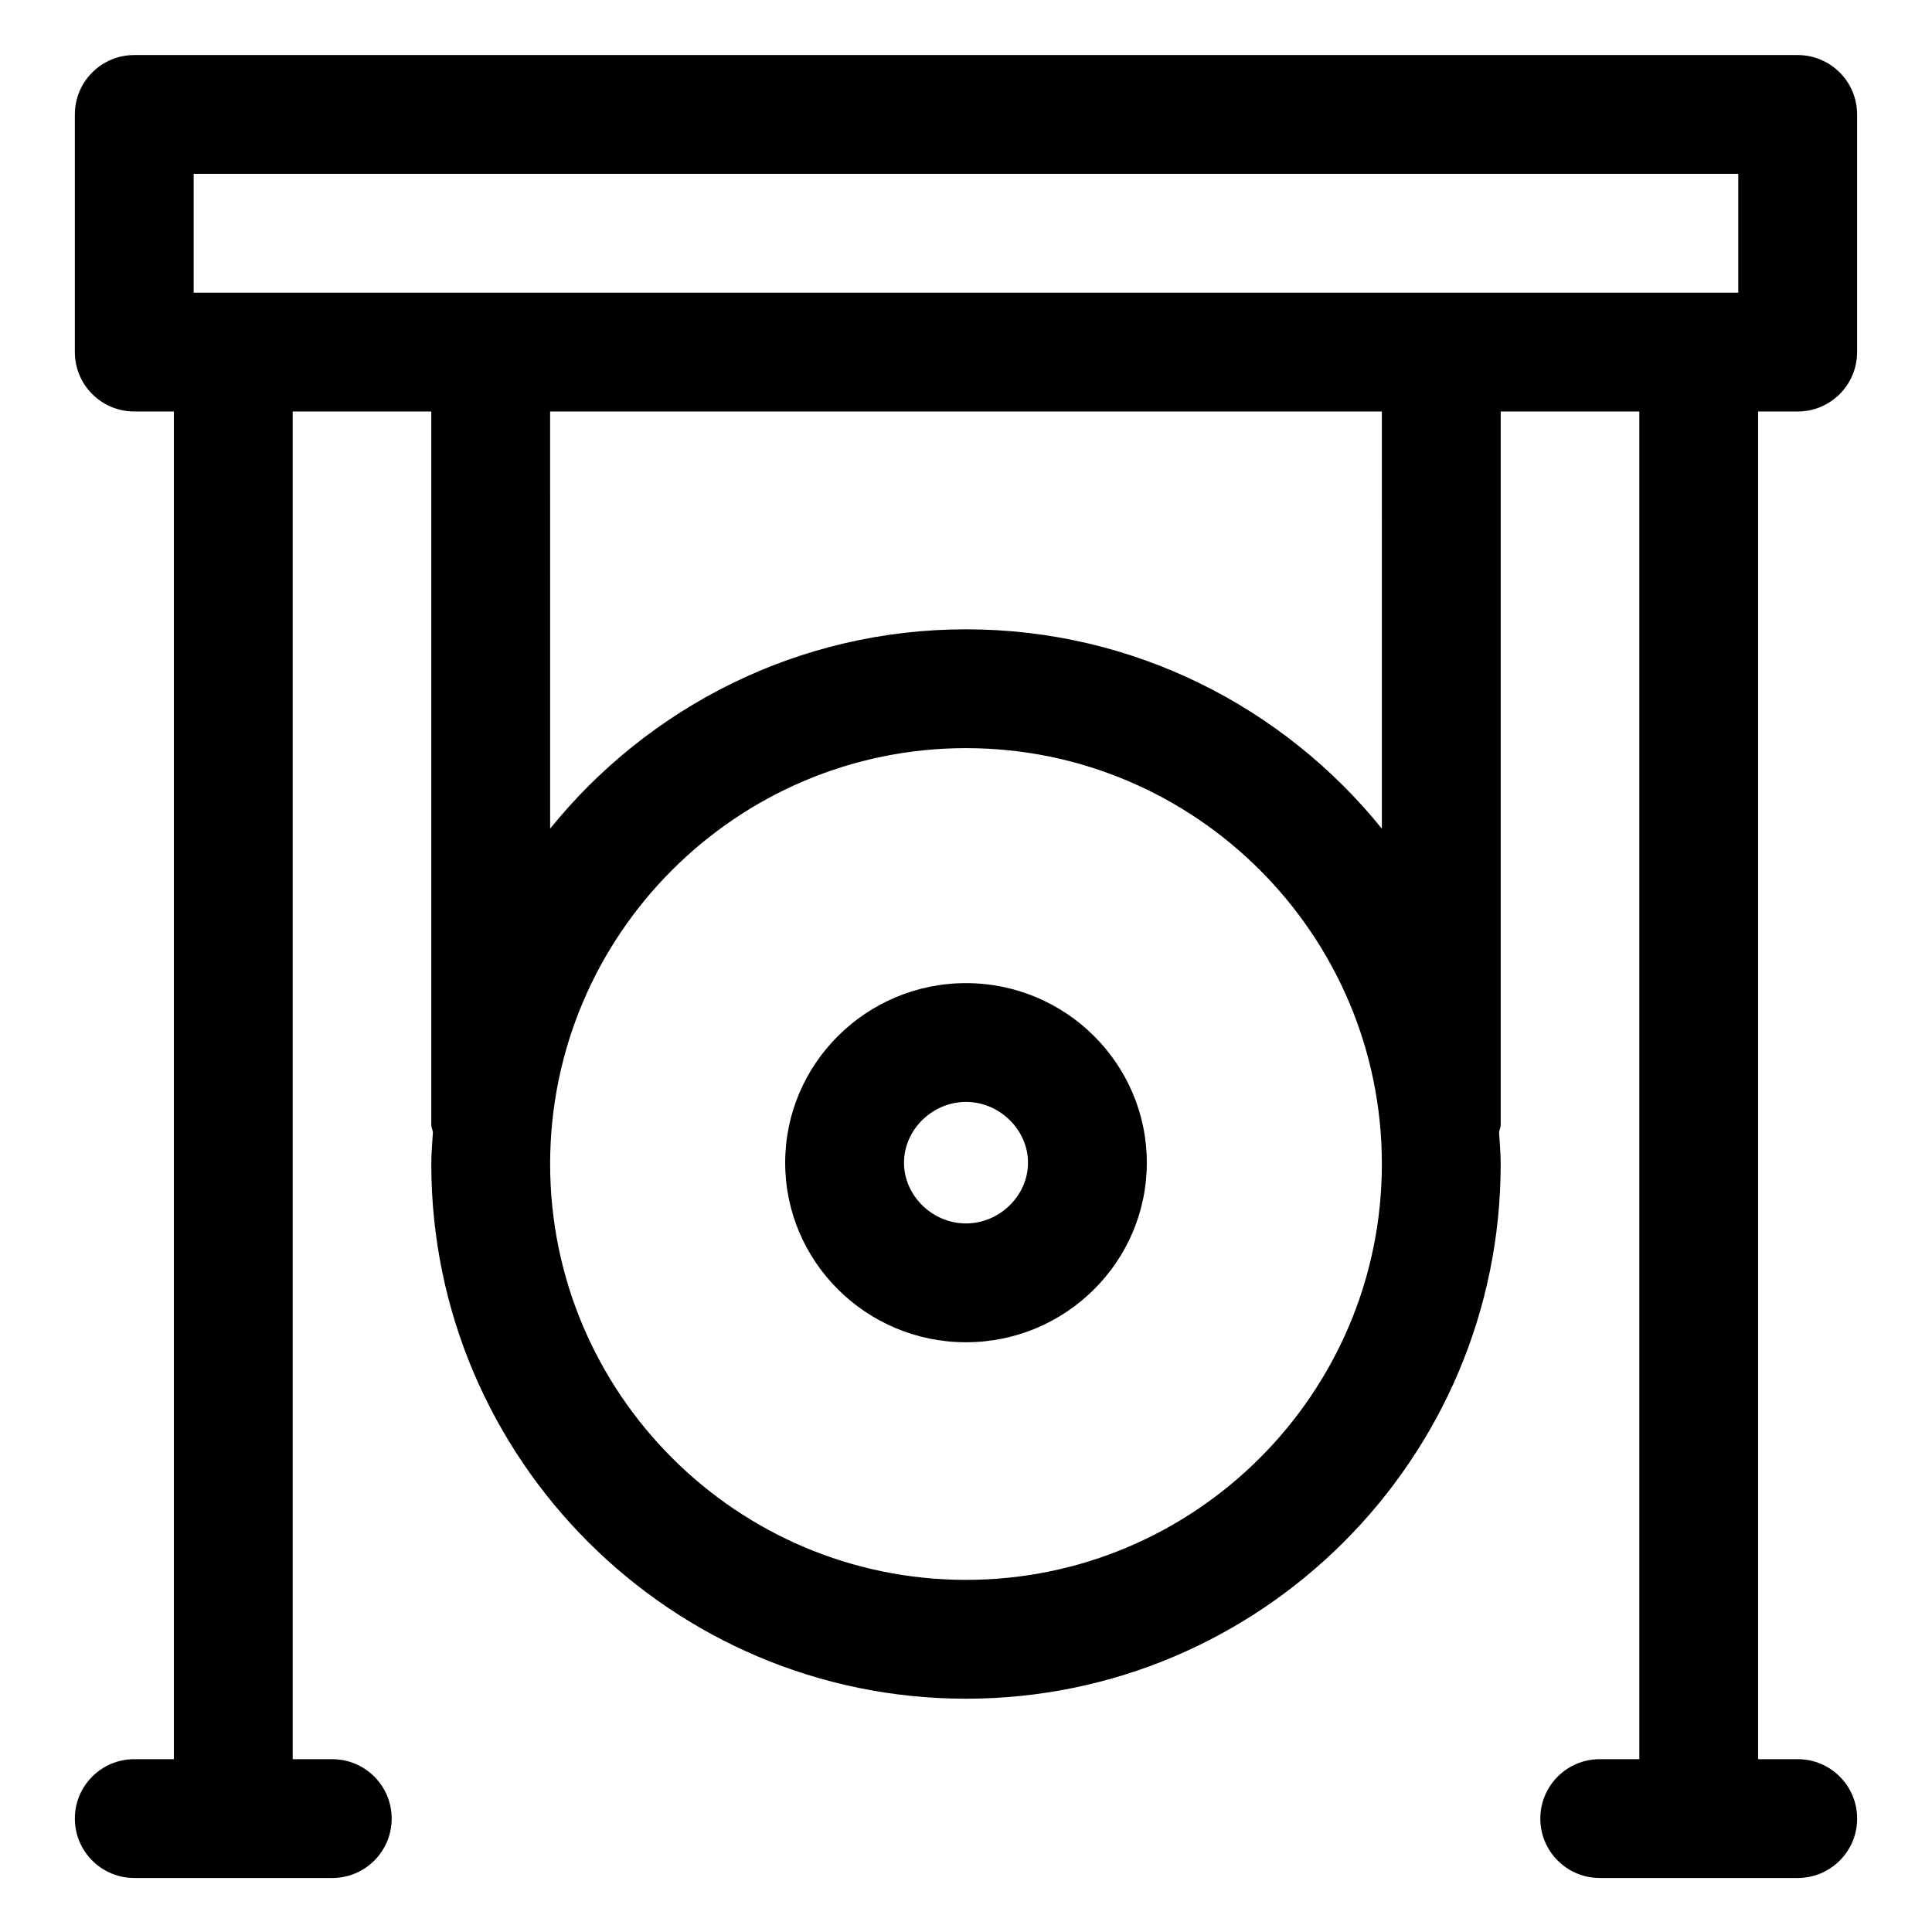
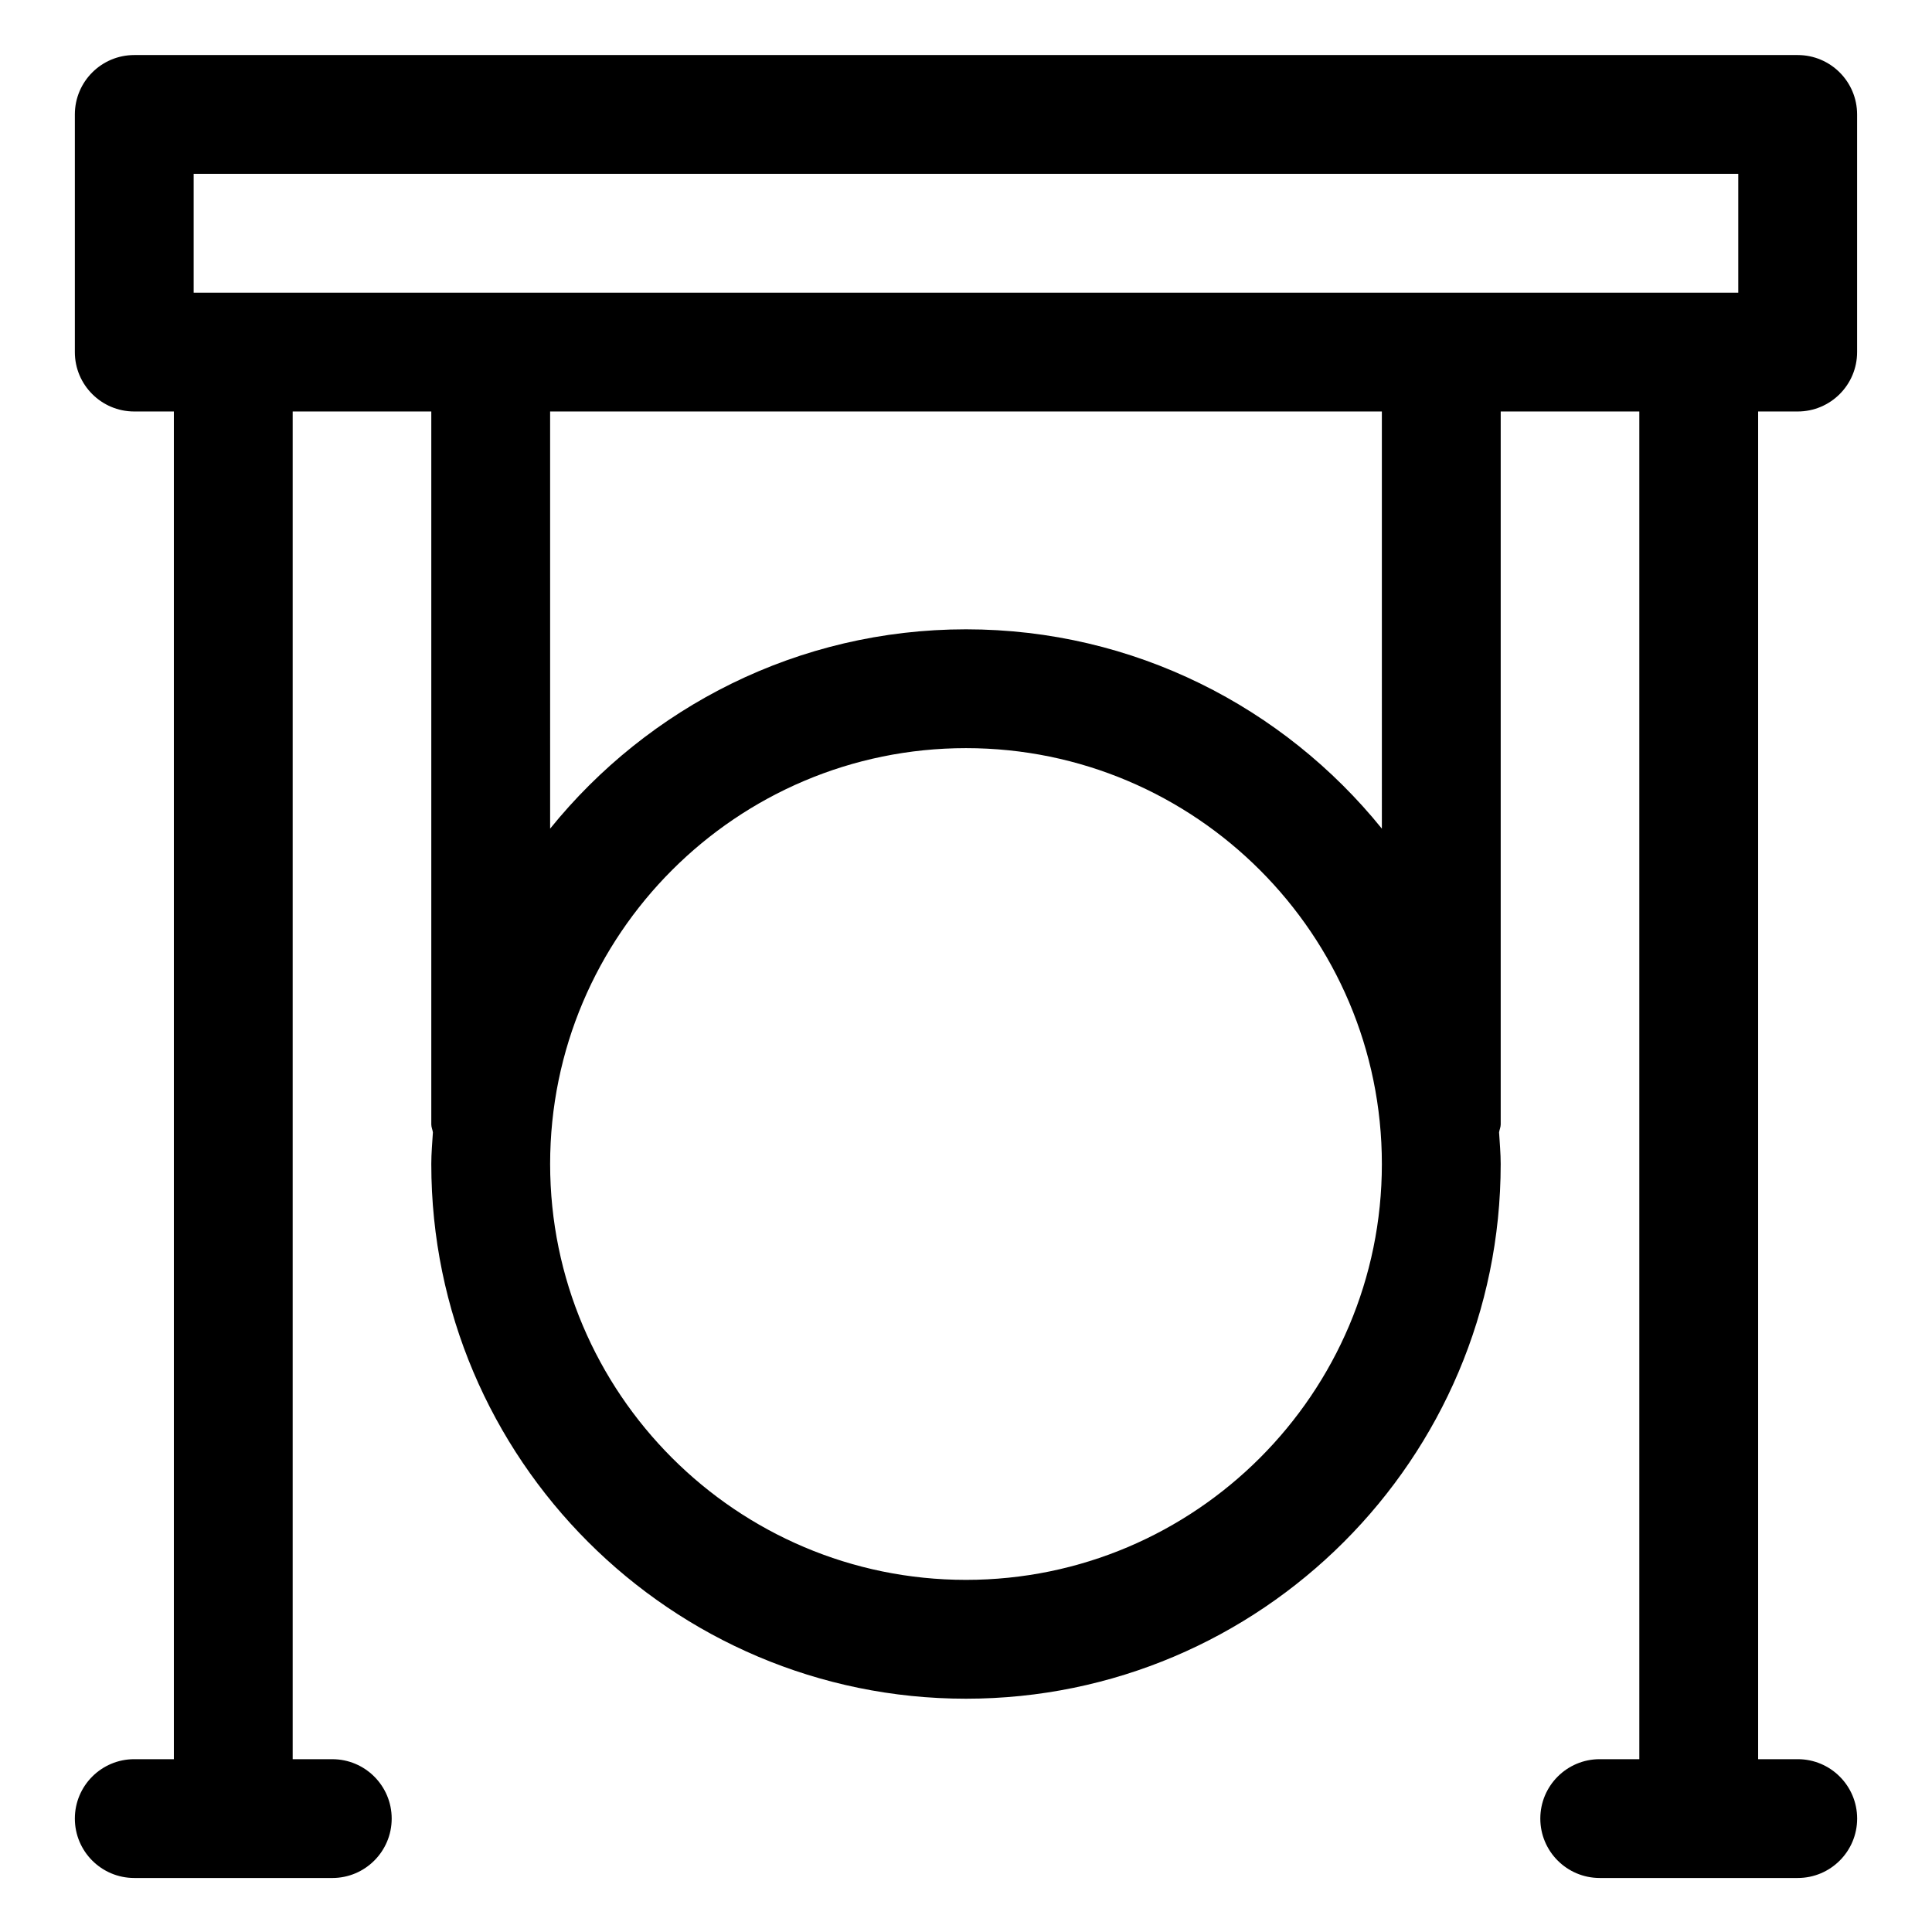
<svg xmlns="http://www.w3.org/2000/svg" fill="#000000" width="800px" height="800px" version="1.1" viewBox="144 144 512 512">
  <g>
-     <path d="m400 404.54c-26.426 0-47.918 21.352-47.918 47.59-0.004 26.242 21.492 47.582 47.918 47.582s47.918-21.34 47.918-47.582c0-26.238-21.496-47.59-47.918-47.59zm0 63.684c-8.906 0-16.43-7.359-16.43-16.094-0.004-8.73 7.519-16.113 16.43-16.113 8.906 0 16.43 7.379 16.43 16.113s-7.523 16.094-16.43 16.094z" />
    <path d="m620.41 253.05c8.691 0 15.742-7.051 15.742-15.742v-62.977c0-8.691-7.051-15.742-15.742-15.742h-440.83c-8.691 0-15.742 7.051-15.742 15.742v62.977c-0.004 8.691 7.051 15.742 15.742 15.742h10.496v357.15h-10.496c-8.691 0-15.742 7.051-15.742 15.742 0 8.691 7.051 15.742 15.742 15.742l52.48 0.004c8.691 0 15.742-7.051 15.742-15.742s-7.051-15.742-15.742-15.742l-10.496-0.004v-357.15h36.734v188.93c0 0.746 0.324 1.387 0.426 2.106-0.164 2.789-0.426 5.555-0.426 8.391 0 78.125 63.559 141.7 141.7 141.7 78.137 0 141.7-63.57 141.7-141.7 0-2.832-0.262-5.602-0.426-8.391 0.105-0.723 0.43-1.363 0.43-2.106v-188.93h36.734v357.15h-10.496c-8.691 0-15.742 7.051-15.742 15.742 0 8.691 7.051 15.742 15.742 15.742h52.48c8.691 0 15.742-7.051 15.742-15.742 0-8.691-7.051-15.742-15.742-15.742h-10.496v-357.15zm-425.09-62.977h409.34v31.488h-409.34zm204.68 372.61c-60.773 0-110.21-49.445-110.21-110.21 0-60.773 49.438-110.21 110.21-110.21 60.773 0 110.21 49.438 110.21 110.21 0 60.762-49.438 110.21-110.21 110.21zm110.21-199.08c-25.996-32.176-65.715-52.828-110.21-52.828s-84.211 20.648-110.21 52.824l-0.004-110.55h220.42z" />
  </g>
</svg>